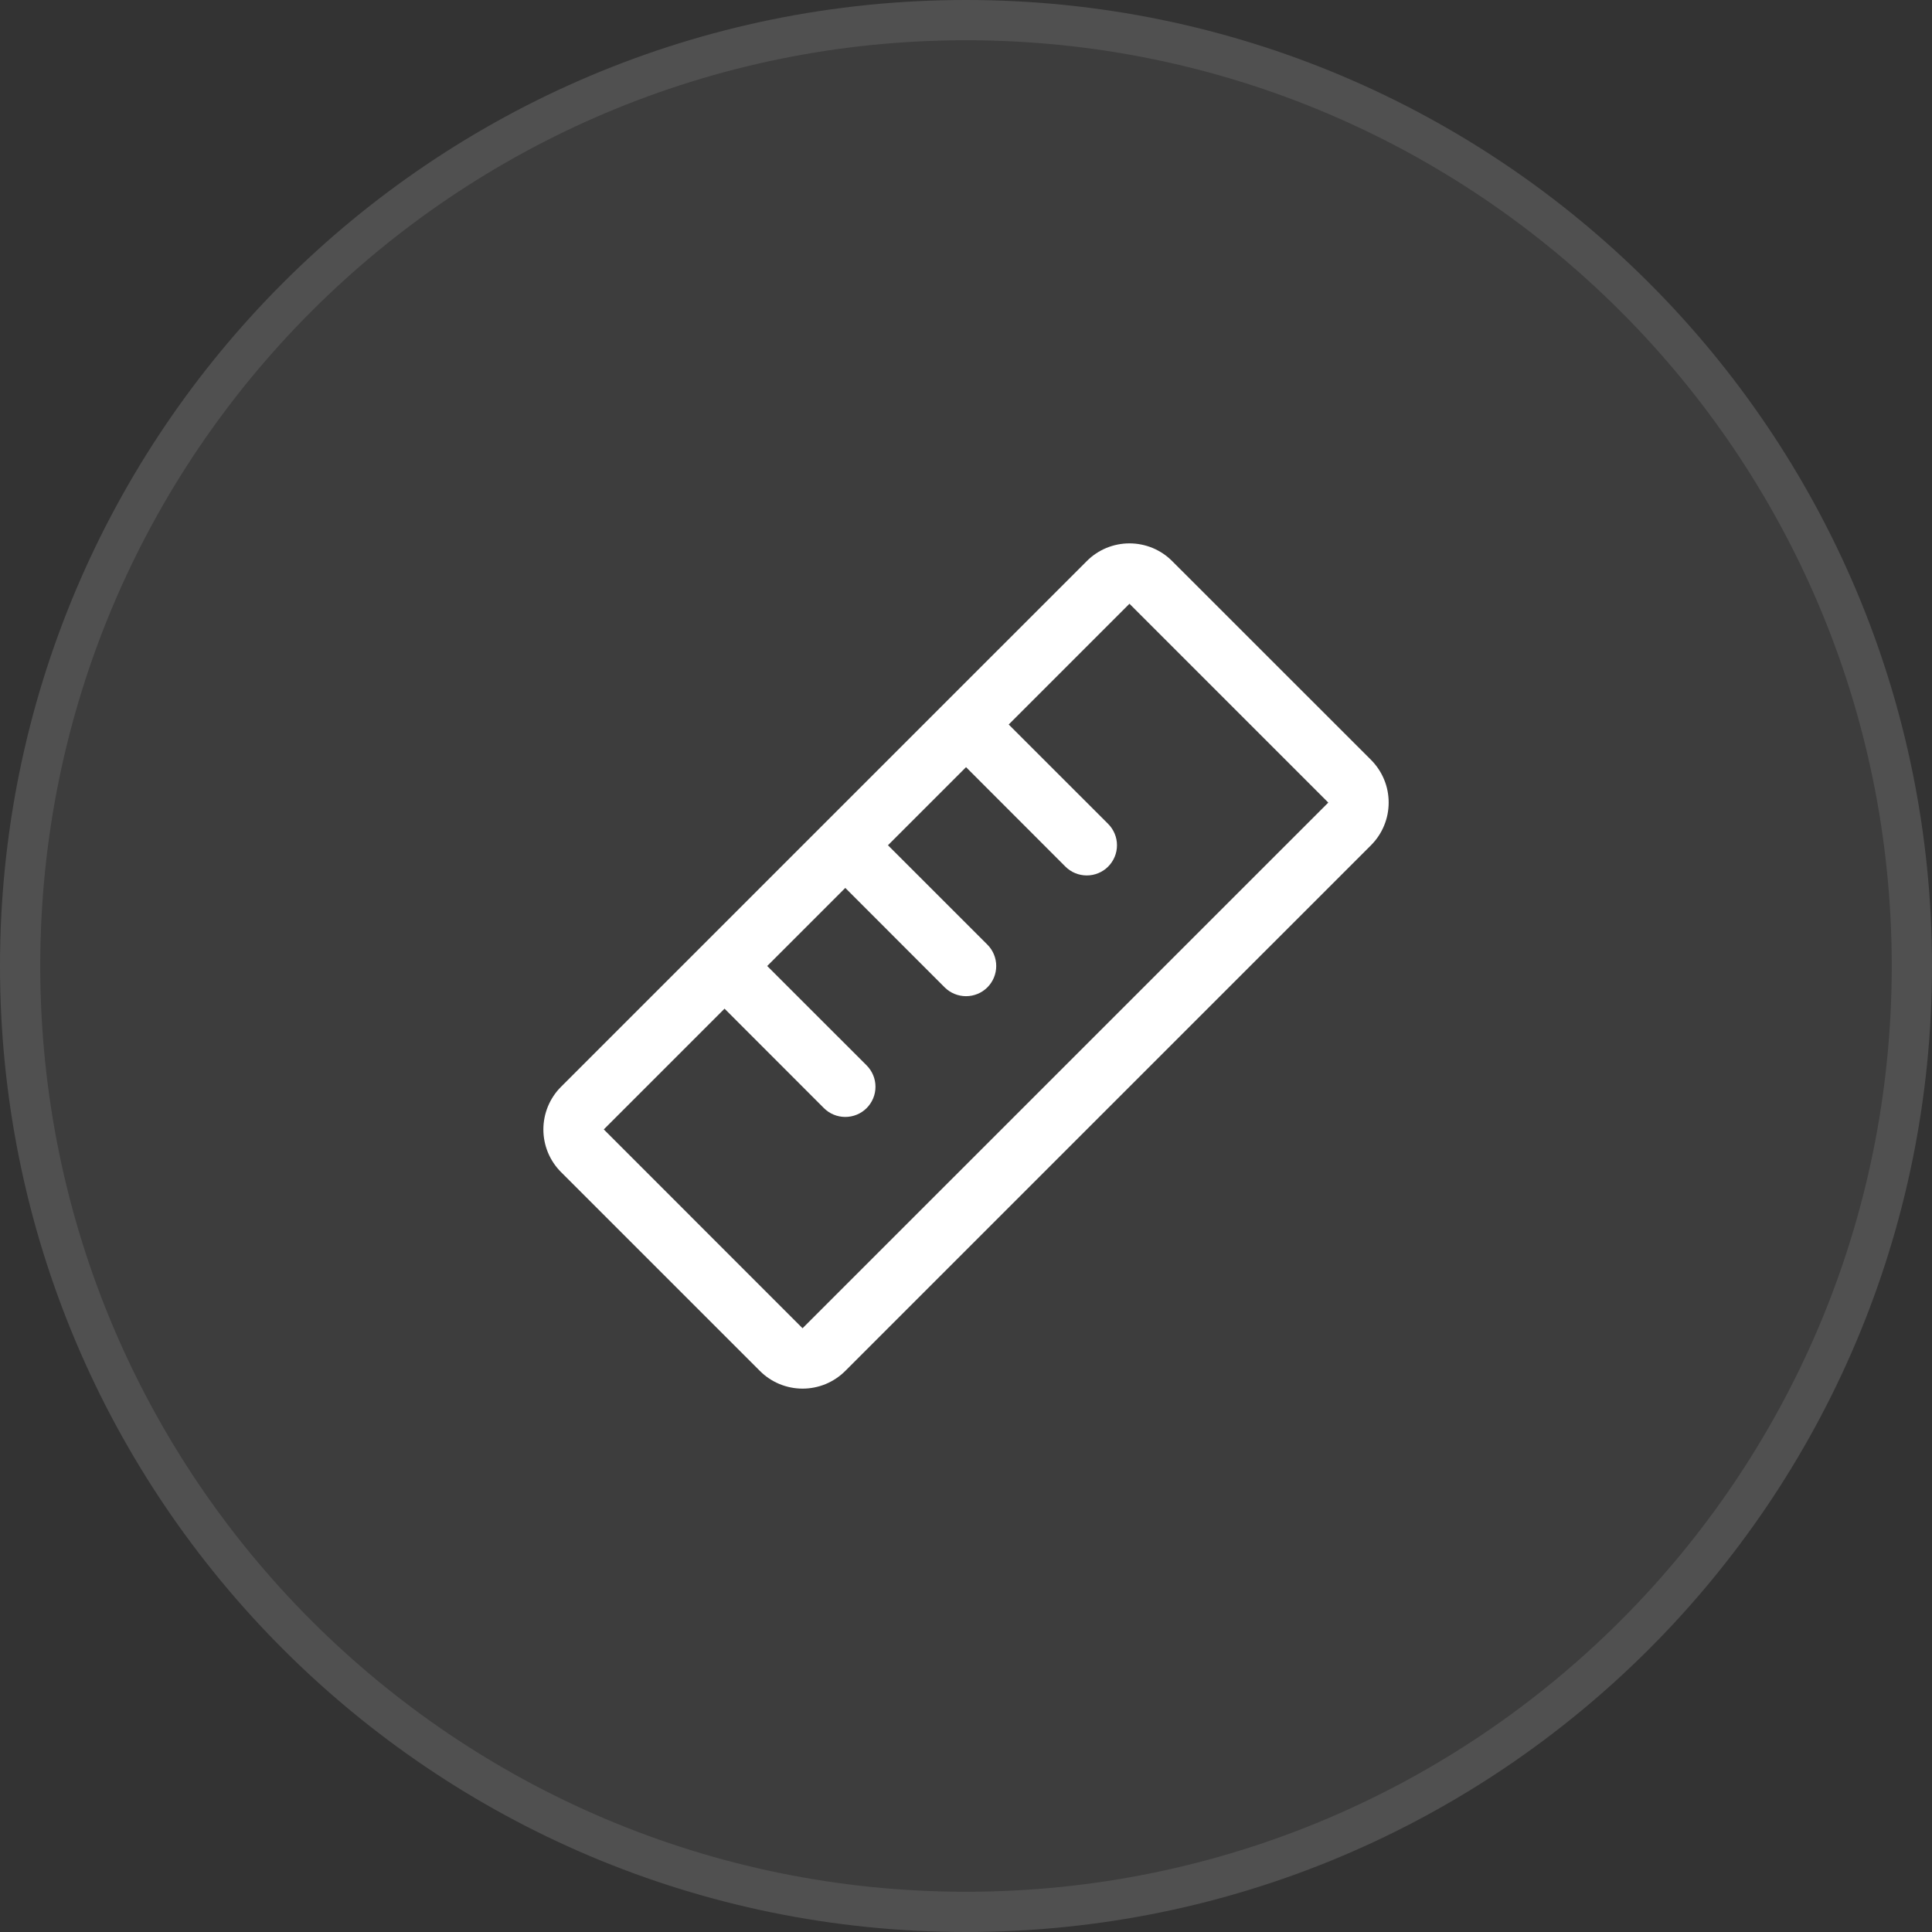
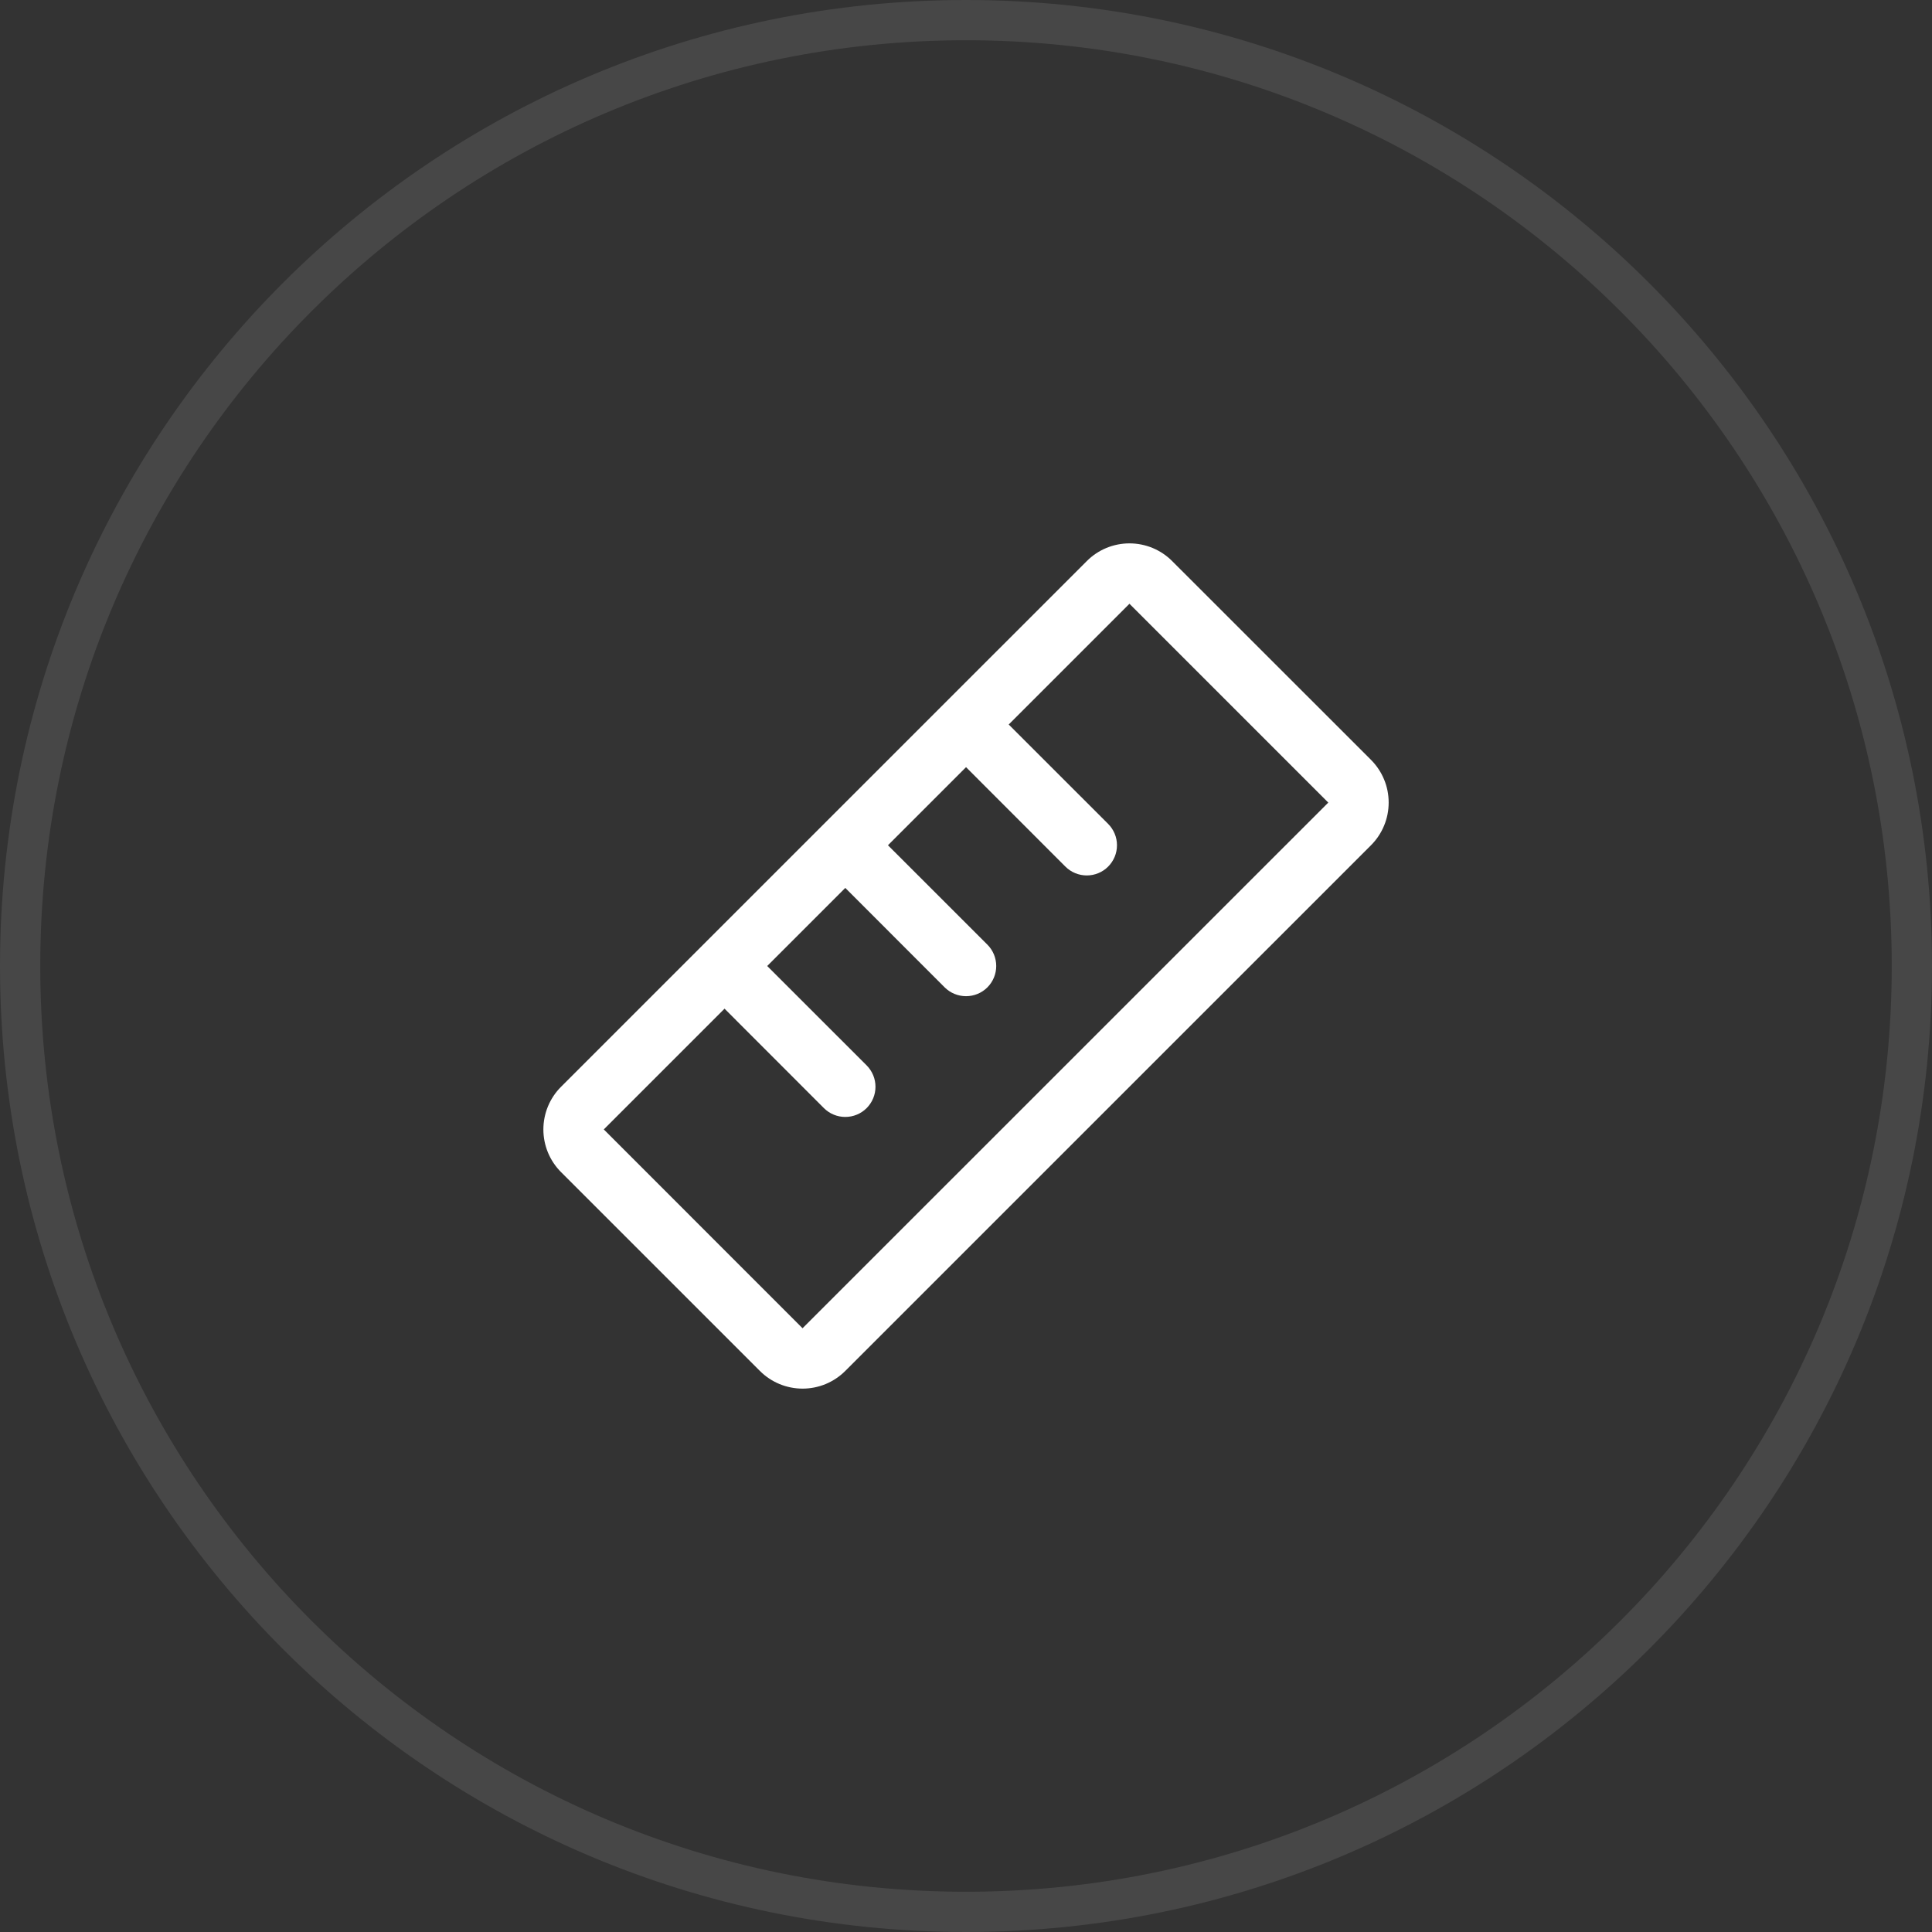
<svg xmlns="http://www.w3.org/2000/svg" width="48" height="48" viewBox="0 0 48 48" fill="none">
  <rect x="0" y="0" width="48" height="48" fill="#333333" stroke="none" />
-   <path d="M0 24C0 10.745 10.745 0 24 0C37.255 0 48 10.745 48 24C48 37.255 37.255 48 24 48C10.745 48 0 37.255 0 24Z" fill="white" fill-opacity="0.05" />
  <path d="M24 0.5C36.979 0.5 47.5 11.021 47.5 24C47.5 36.979 36.979 47.5 24 47.5C11.021 47.5 0.5 36.979 0.5 24C0.5 11.021 11.021 0.5 24 0.5Z" stroke="white" stroke-opacity="0.1" />
  <path d="M34.062 18.878L29.122 13.94C28.983 13.8 28.818 13.69 28.636 13.614C28.454 13.539 28.259 13.5 28.061 13.5C27.864 13.5 27.669 13.539 27.487 13.614C27.305 13.69 27.14 13.8 27.001 13.94L13.94 27C13.8 27.139 13.69 27.305 13.614 27.487C13.539 27.669 13.5 27.864 13.5 28.061C13.5 28.258 13.539 28.453 13.614 28.635C13.69 28.817 13.8 28.982 13.94 29.122L18.879 34.06C19.018 34.2 19.184 34.31 19.366 34.386C19.548 34.461 19.743 34.5 19.94 34.5C20.137 34.5 20.332 34.461 20.514 34.386C20.696 34.31 20.861 34.2 21.001 34.06L34.062 21C34.201 20.861 34.312 20.695 34.387 20.513C34.463 20.331 34.501 20.136 34.501 19.939C34.501 19.742 34.463 19.547 34.387 19.365C34.312 19.183 34.201 19.018 34.062 18.878ZM19.939 33L15.001 28.06L18.001 25.06L20.47 27.531C20.54 27.6 20.622 27.656 20.713 27.693C20.805 27.731 20.902 27.75 21.001 27.75C21.099 27.75 21.197 27.731 21.288 27.693C21.379 27.656 21.462 27.6 21.531 27.531C21.601 27.461 21.656 27.378 21.694 27.287C21.732 27.196 21.751 27.099 21.751 27C21.751 26.901 21.732 26.804 21.694 26.713C21.656 26.622 21.601 26.539 21.531 26.469L19.061 24L21.001 22.06L23.47 24.531C23.611 24.671 23.802 24.75 24.001 24.75C24.2 24.75 24.391 24.671 24.531 24.531C24.672 24.39 24.751 24.199 24.751 24C24.751 23.801 24.672 23.61 24.531 23.469L22.061 21L24.001 19.06L26.47 21.531C26.54 21.6 26.622 21.656 26.713 21.693C26.805 21.731 26.902 21.75 27.001 21.75C27.099 21.75 27.197 21.731 27.288 21.693C27.379 21.656 27.462 21.6 27.531 21.531C27.601 21.461 27.656 21.378 27.694 21.287C27.732 21.196 27.751 21.099 27.751 21C27.751 20.901 27.732 20.804 27.694 20.713C27.656 20.622 27.601 20.539 27.531 20.469L25.061 18L28.061 15L33.001 19.94L19.939 33Z" fill="white" />
</svg>